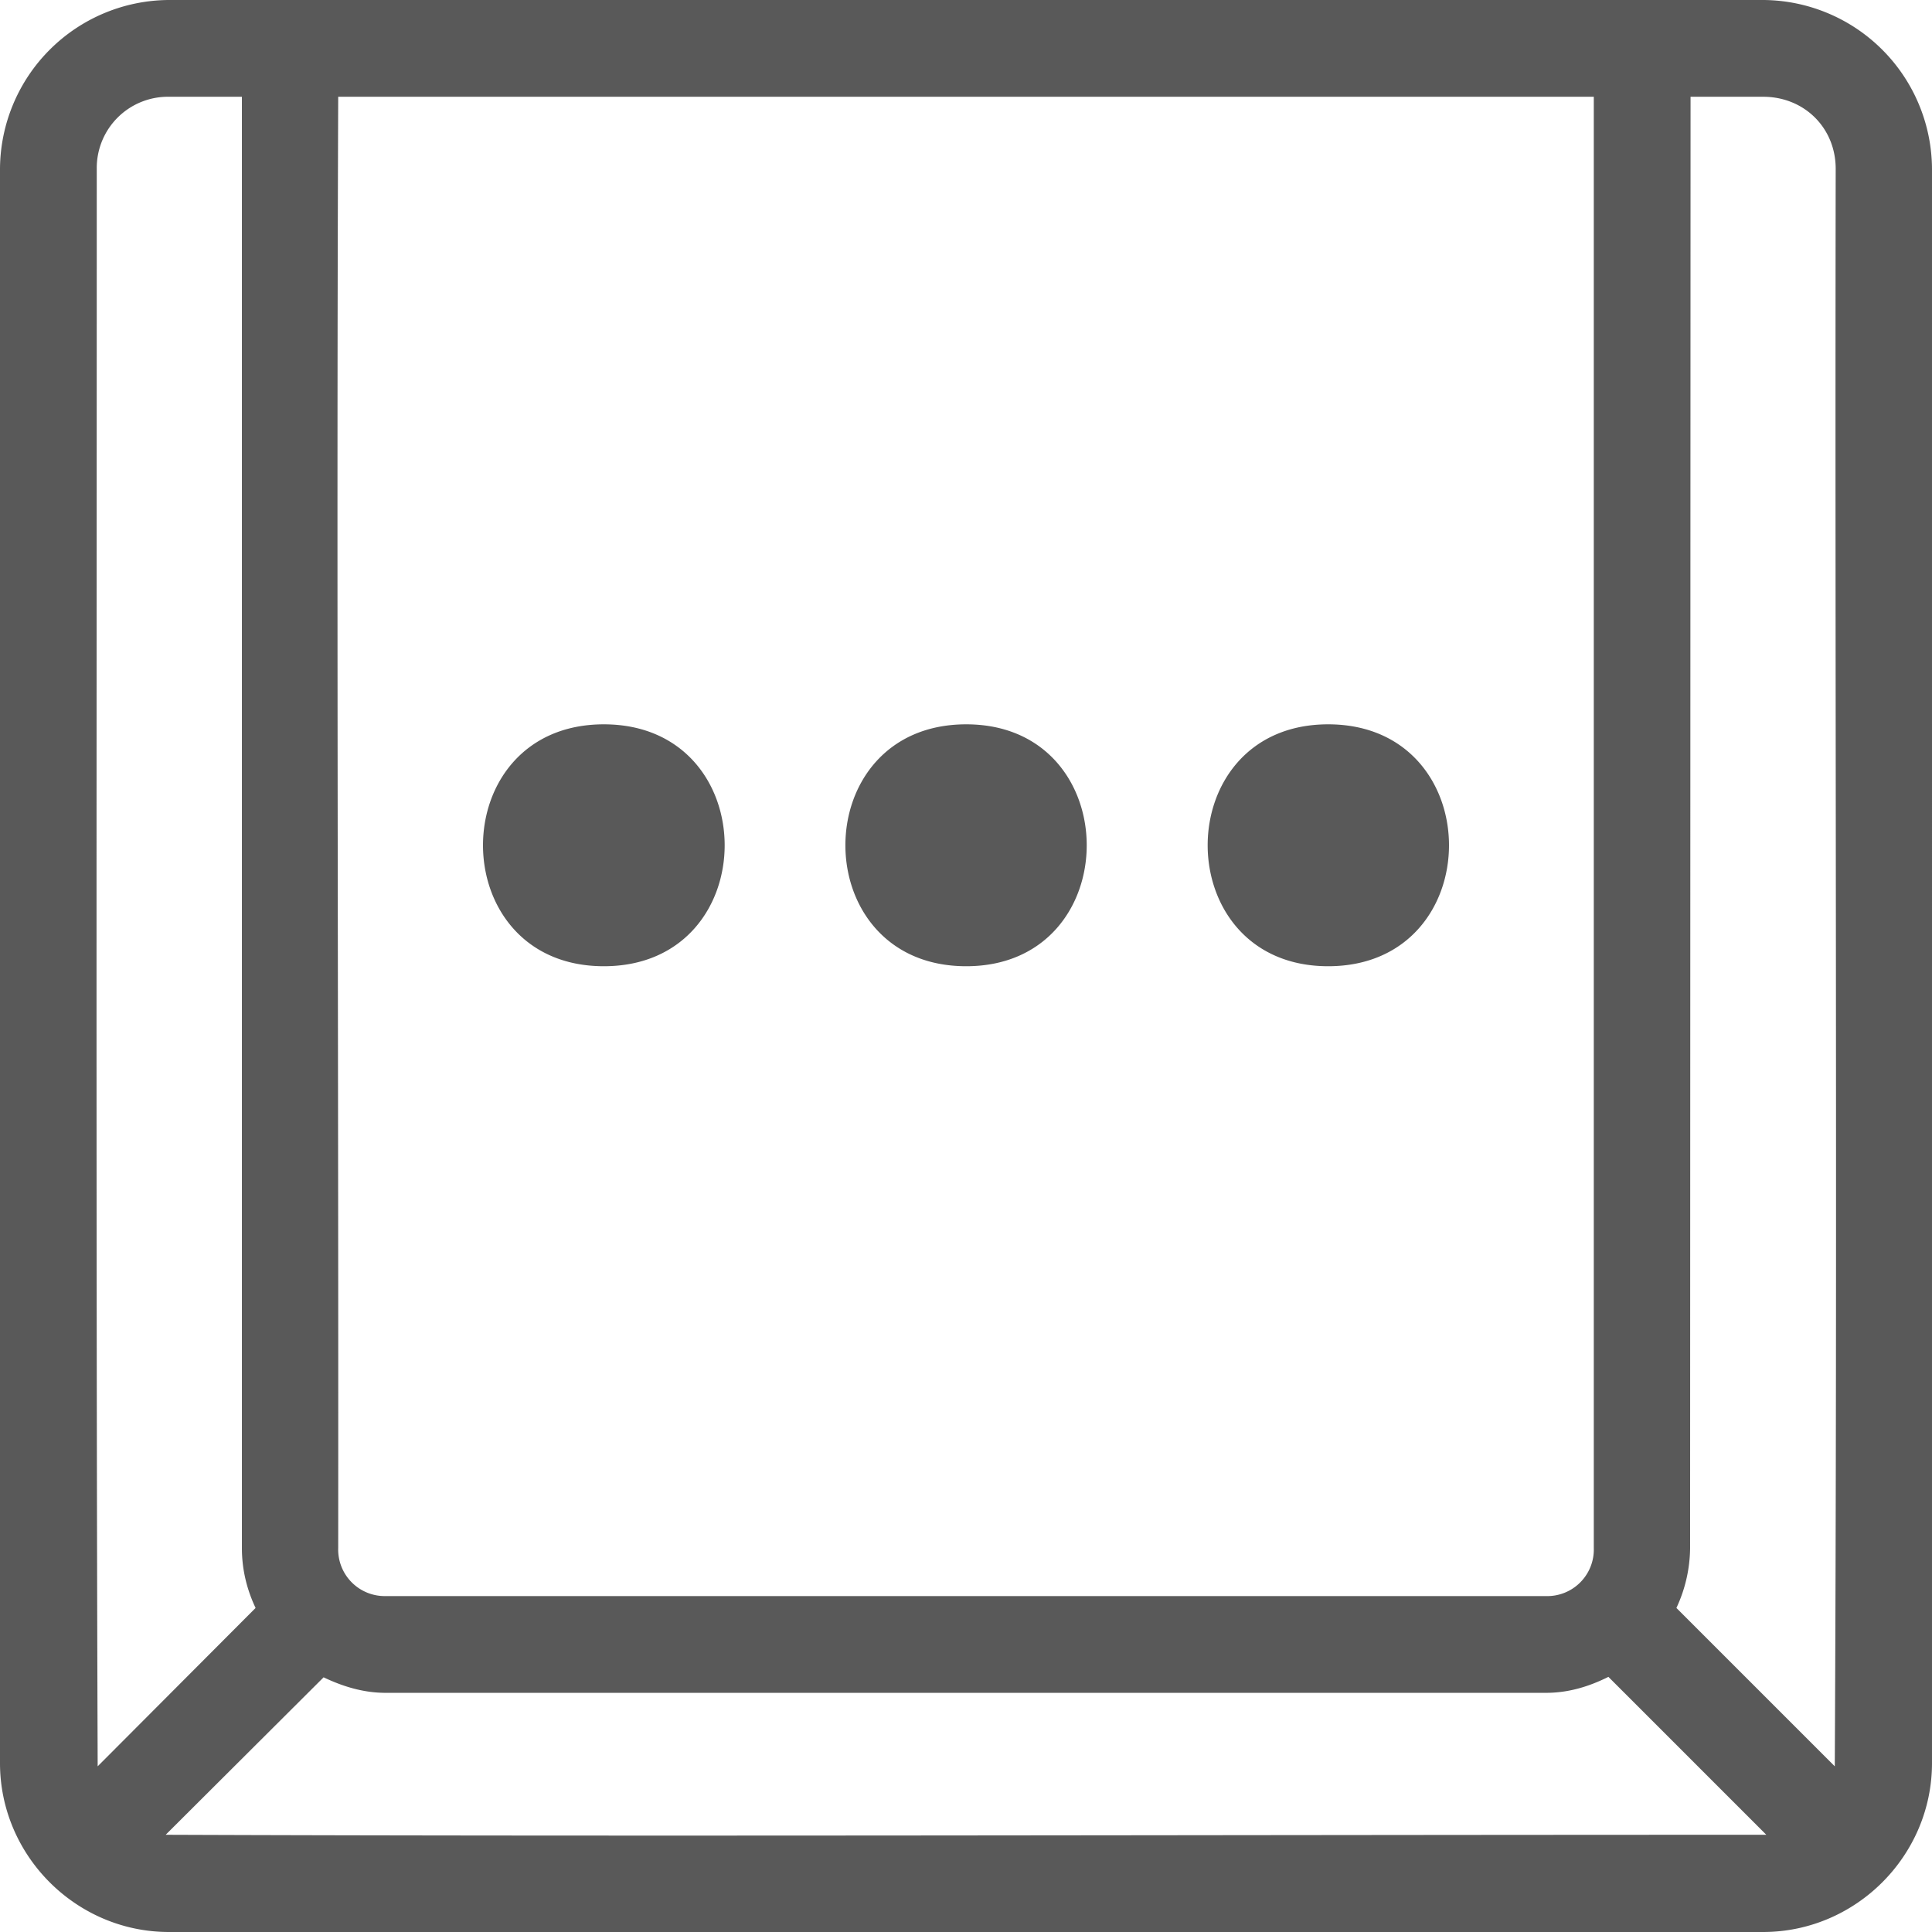
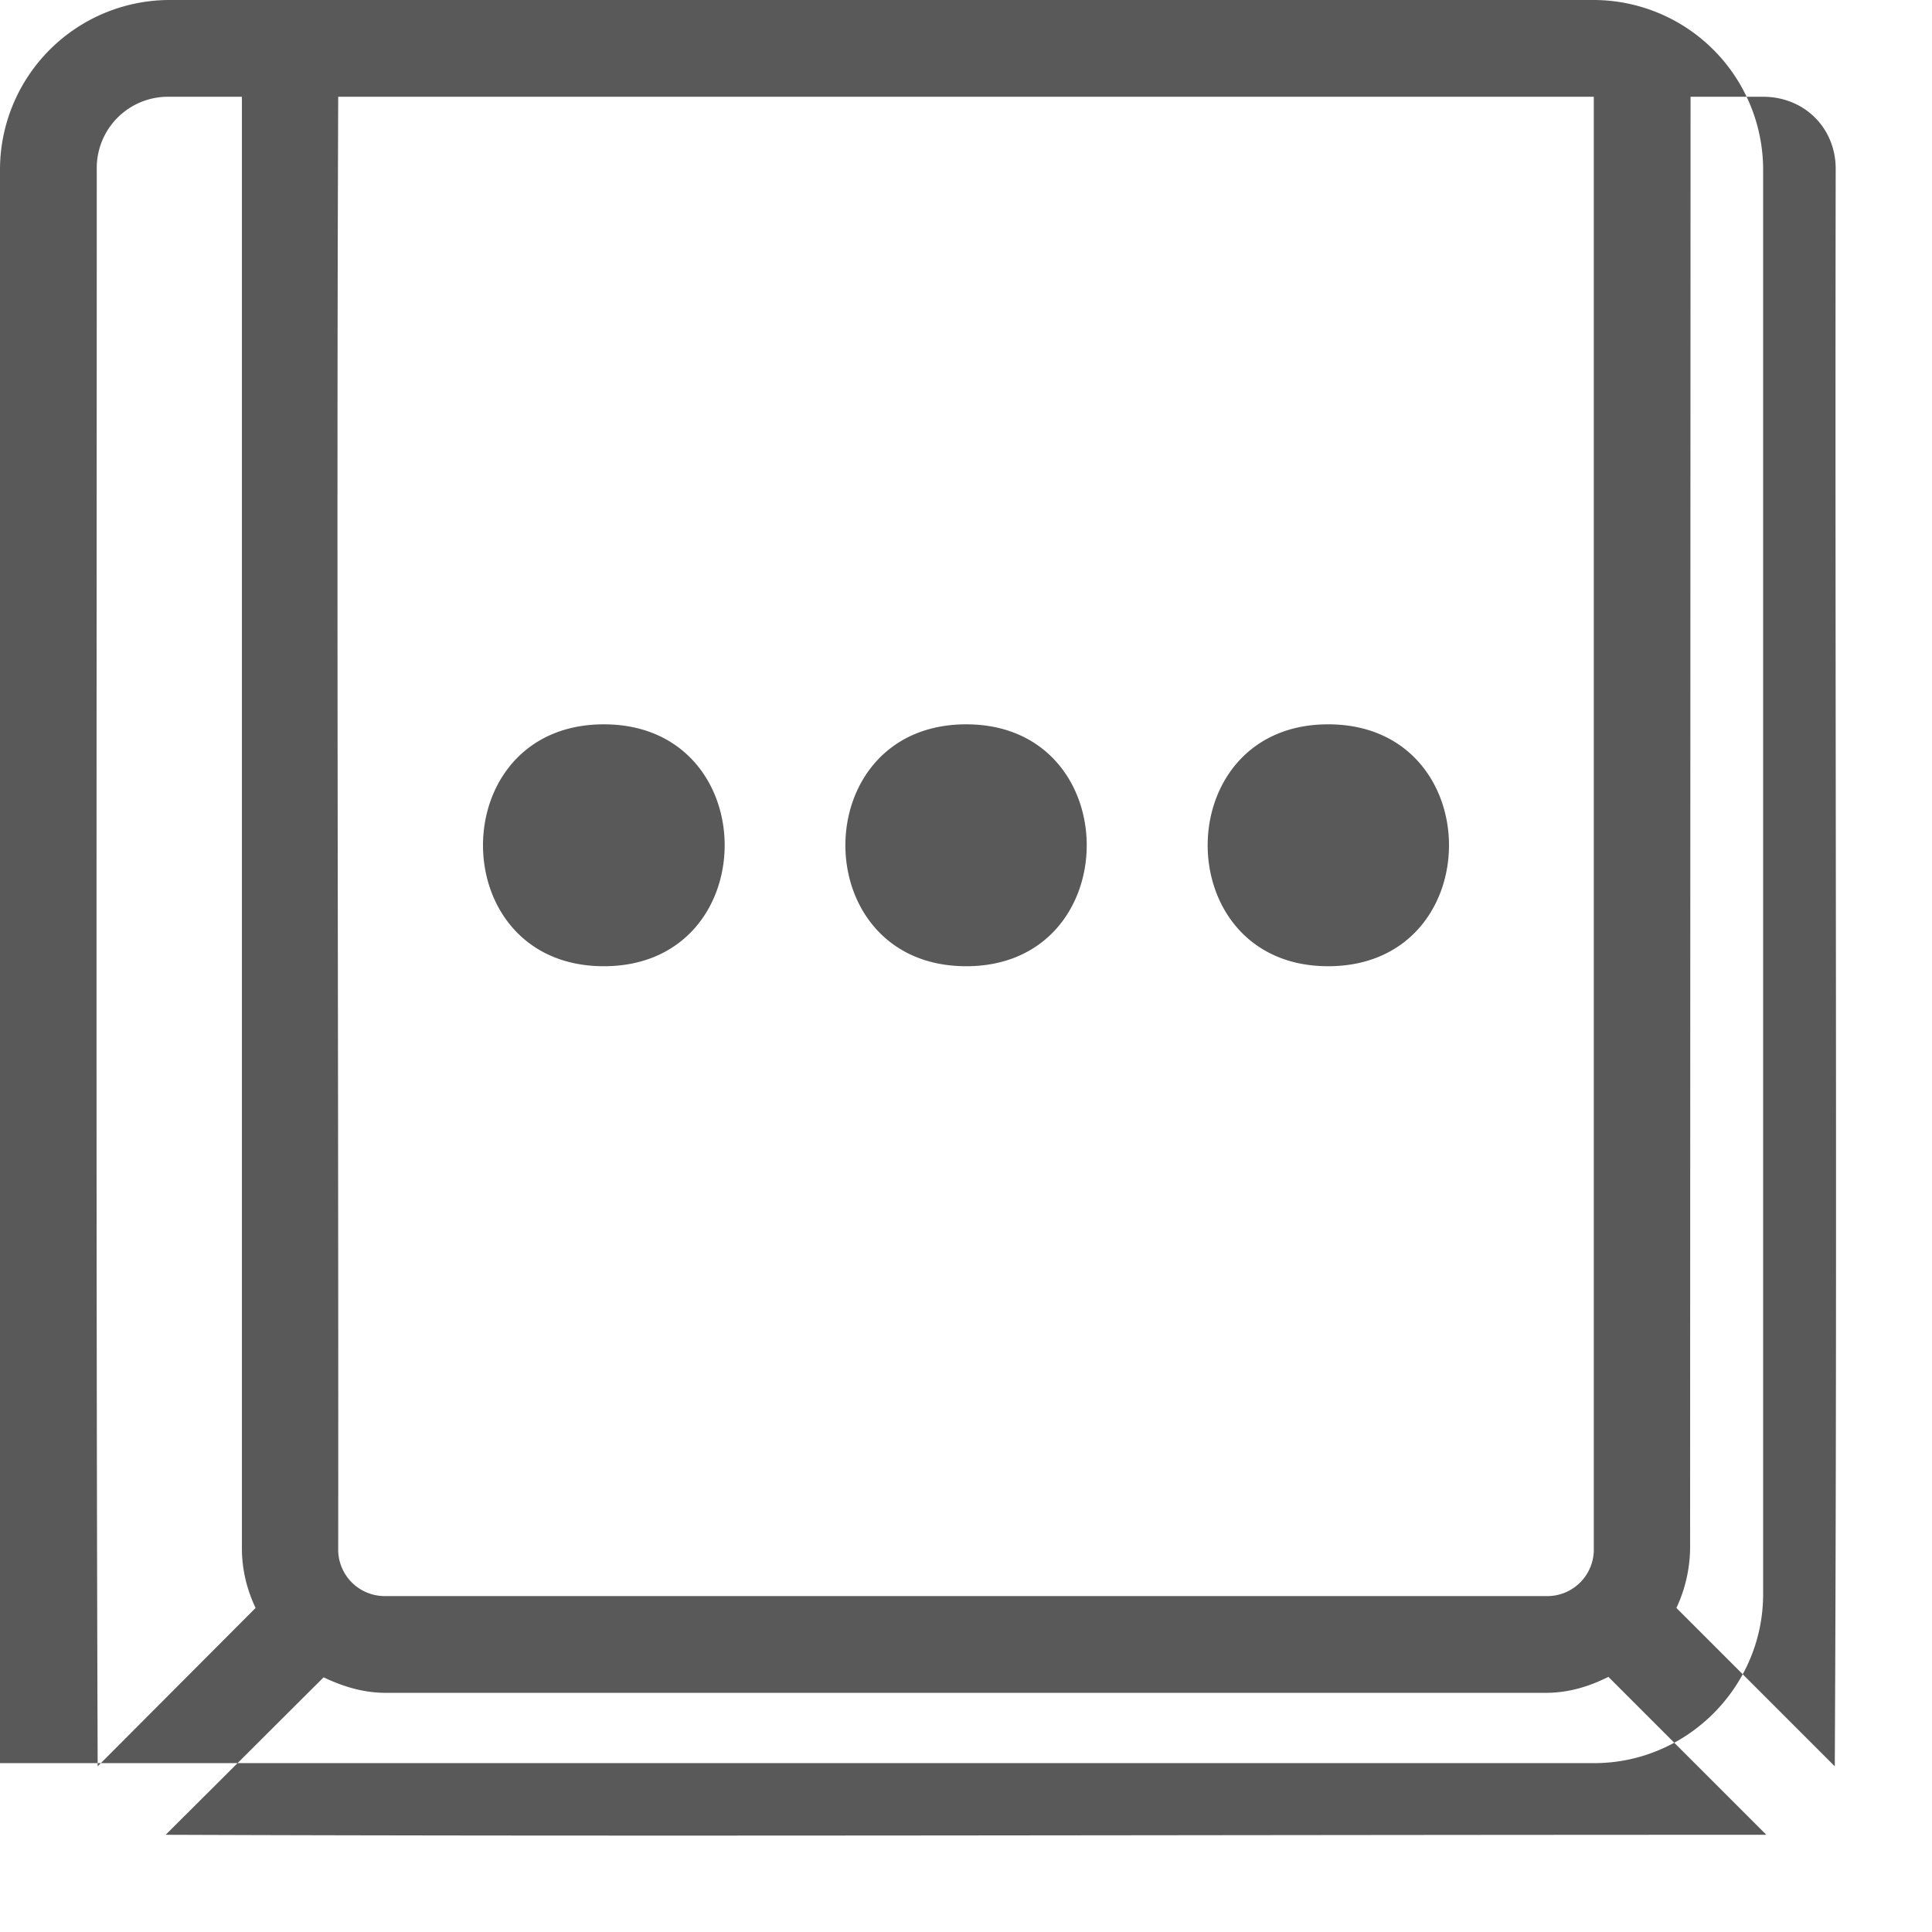
<svg xmlns="http://www.w3.org/2000/svg" viewBox="0 0 4.233 4.233" height="16" width="16">
-   <path d="M.37 0A.372.372 0 0 0 0 .37v3.493c0 .203.167.37.37.37h3.493c.203 0 .37-.167.37-.37V.37a.372.372 0 0 0-.37-.37zm0 .212h.16v3.18c0 .047.011.091.03.131l-.346.347C.21 2.705.212 1.536.212.37A.156.156 0 0 1 .37.212zm.37 0h2.752v3.18a.102.102 0 0 1-.105.105H.845a.102.102 0 0 1-.104-.105c.001-1.06-.004-2.12 0-3.18zm2.964 0h.159c.09 0 .159.068.159.158-.002 1.166.004 2.335-.002 3.5l-.347-.347a.316.316 0 0 0 .03-.131zM1.323 1.587c-.353 0-.353.53 0 .53s.353-.53 0-.53zm.794 0c-.353 0-.353.53 0 .53.352 0 .352-.53 0-.53zm.793 0c-.352 0-.352.53 0 .53.353 0 .353-.53 0-.53zm.614 2.087l.346.346c-1.22 0-2.461.004-3.507 0l.346-.345c.042.02.087.034.136.034h2.542c.05 0 .095-.014.137-.035z" style="line-height:normal;font-variant-ligatures:normal;font-variant-position:normal;font-variant-caps:normal;font-variant-numeric:normal;font-variant-alternates:normal;font-variant-east-asian:normal;font-feature-settings:normal;font-variation-settings:normal;text-indent:0;text-align:start;text-decoration-line:none;text-decoration-style:solid;text-decoration-color:#000;text-transform:none;text-orientation:mixed;shape-padding:0;shape-margin:0;inline-size:0;isolation:auto;mix-blend-mode:normal" color="#000" font-weight="400" font-family="sans-serif" white-space="normal" overflow="visible" fill="#595959" />
+   <path d="M.37 0A.372.372 0 0 0 0 .37v3.493h3.493c.203 0 .37-.167.37-.37V.37a.372.372 0 0 0-.37-.37zm0 .212h.16v3.18c0 .047.011.091.03.131l-.346.347C.21 2.705.212 1.536.212.37A.156.156 0 0 1 .37.212zm.37 0h2.752v3.18a.102.102 0 0 1-.105.105H.845a.102.102 0 0 1-.104-.105c.001-1.06-.004-2.12 0-3.18zm2.964 0h.159c.09 0 .159.068.159.158-.002 1.166.004 2.335-.002 3.5l-.347-.347a.316.316 0 0 0 .03-.131zM1.323 1.587c-.353 0-.353.53 0 .53s.353-.53 0-.53zm.794 0c-.353 0-.353.53 0 .53.352 0 .352-.53 0-.53zm.793 0c-.352 0-.352.53 0 .53.353 0 .353-.53 0-.53zm.614 2.087l.346.346c-1.22 0-2.461.004-3.507 0l.346-.345c.042.02.087.034.136.034h2.542c.05 0 .095-.014.137-.035z" style="line-height:normal;font-variant-ligatures:normal;font-variant-position:normal;font-variant-caps:normal;font-variant-numeric:normal;font-variant-alternates:normal;font-variant-east-asian:normal;font-feature-settings:normal;font-variation-settings:normal;text-indent:0;text-align:start;text-decoration-line:none;text-decoration-style:solid;text-decoration-color:#000;text-transform:none;text-orientation:mixed;shape-padding:0;shape-margin:0;inline-size:0;isolation:auto;mix-blend-mode:normal" color="#000" font-weight="400" font-family="sans-serif" white-space="normal" overflow="visible" fill="#595959" />
</svg>